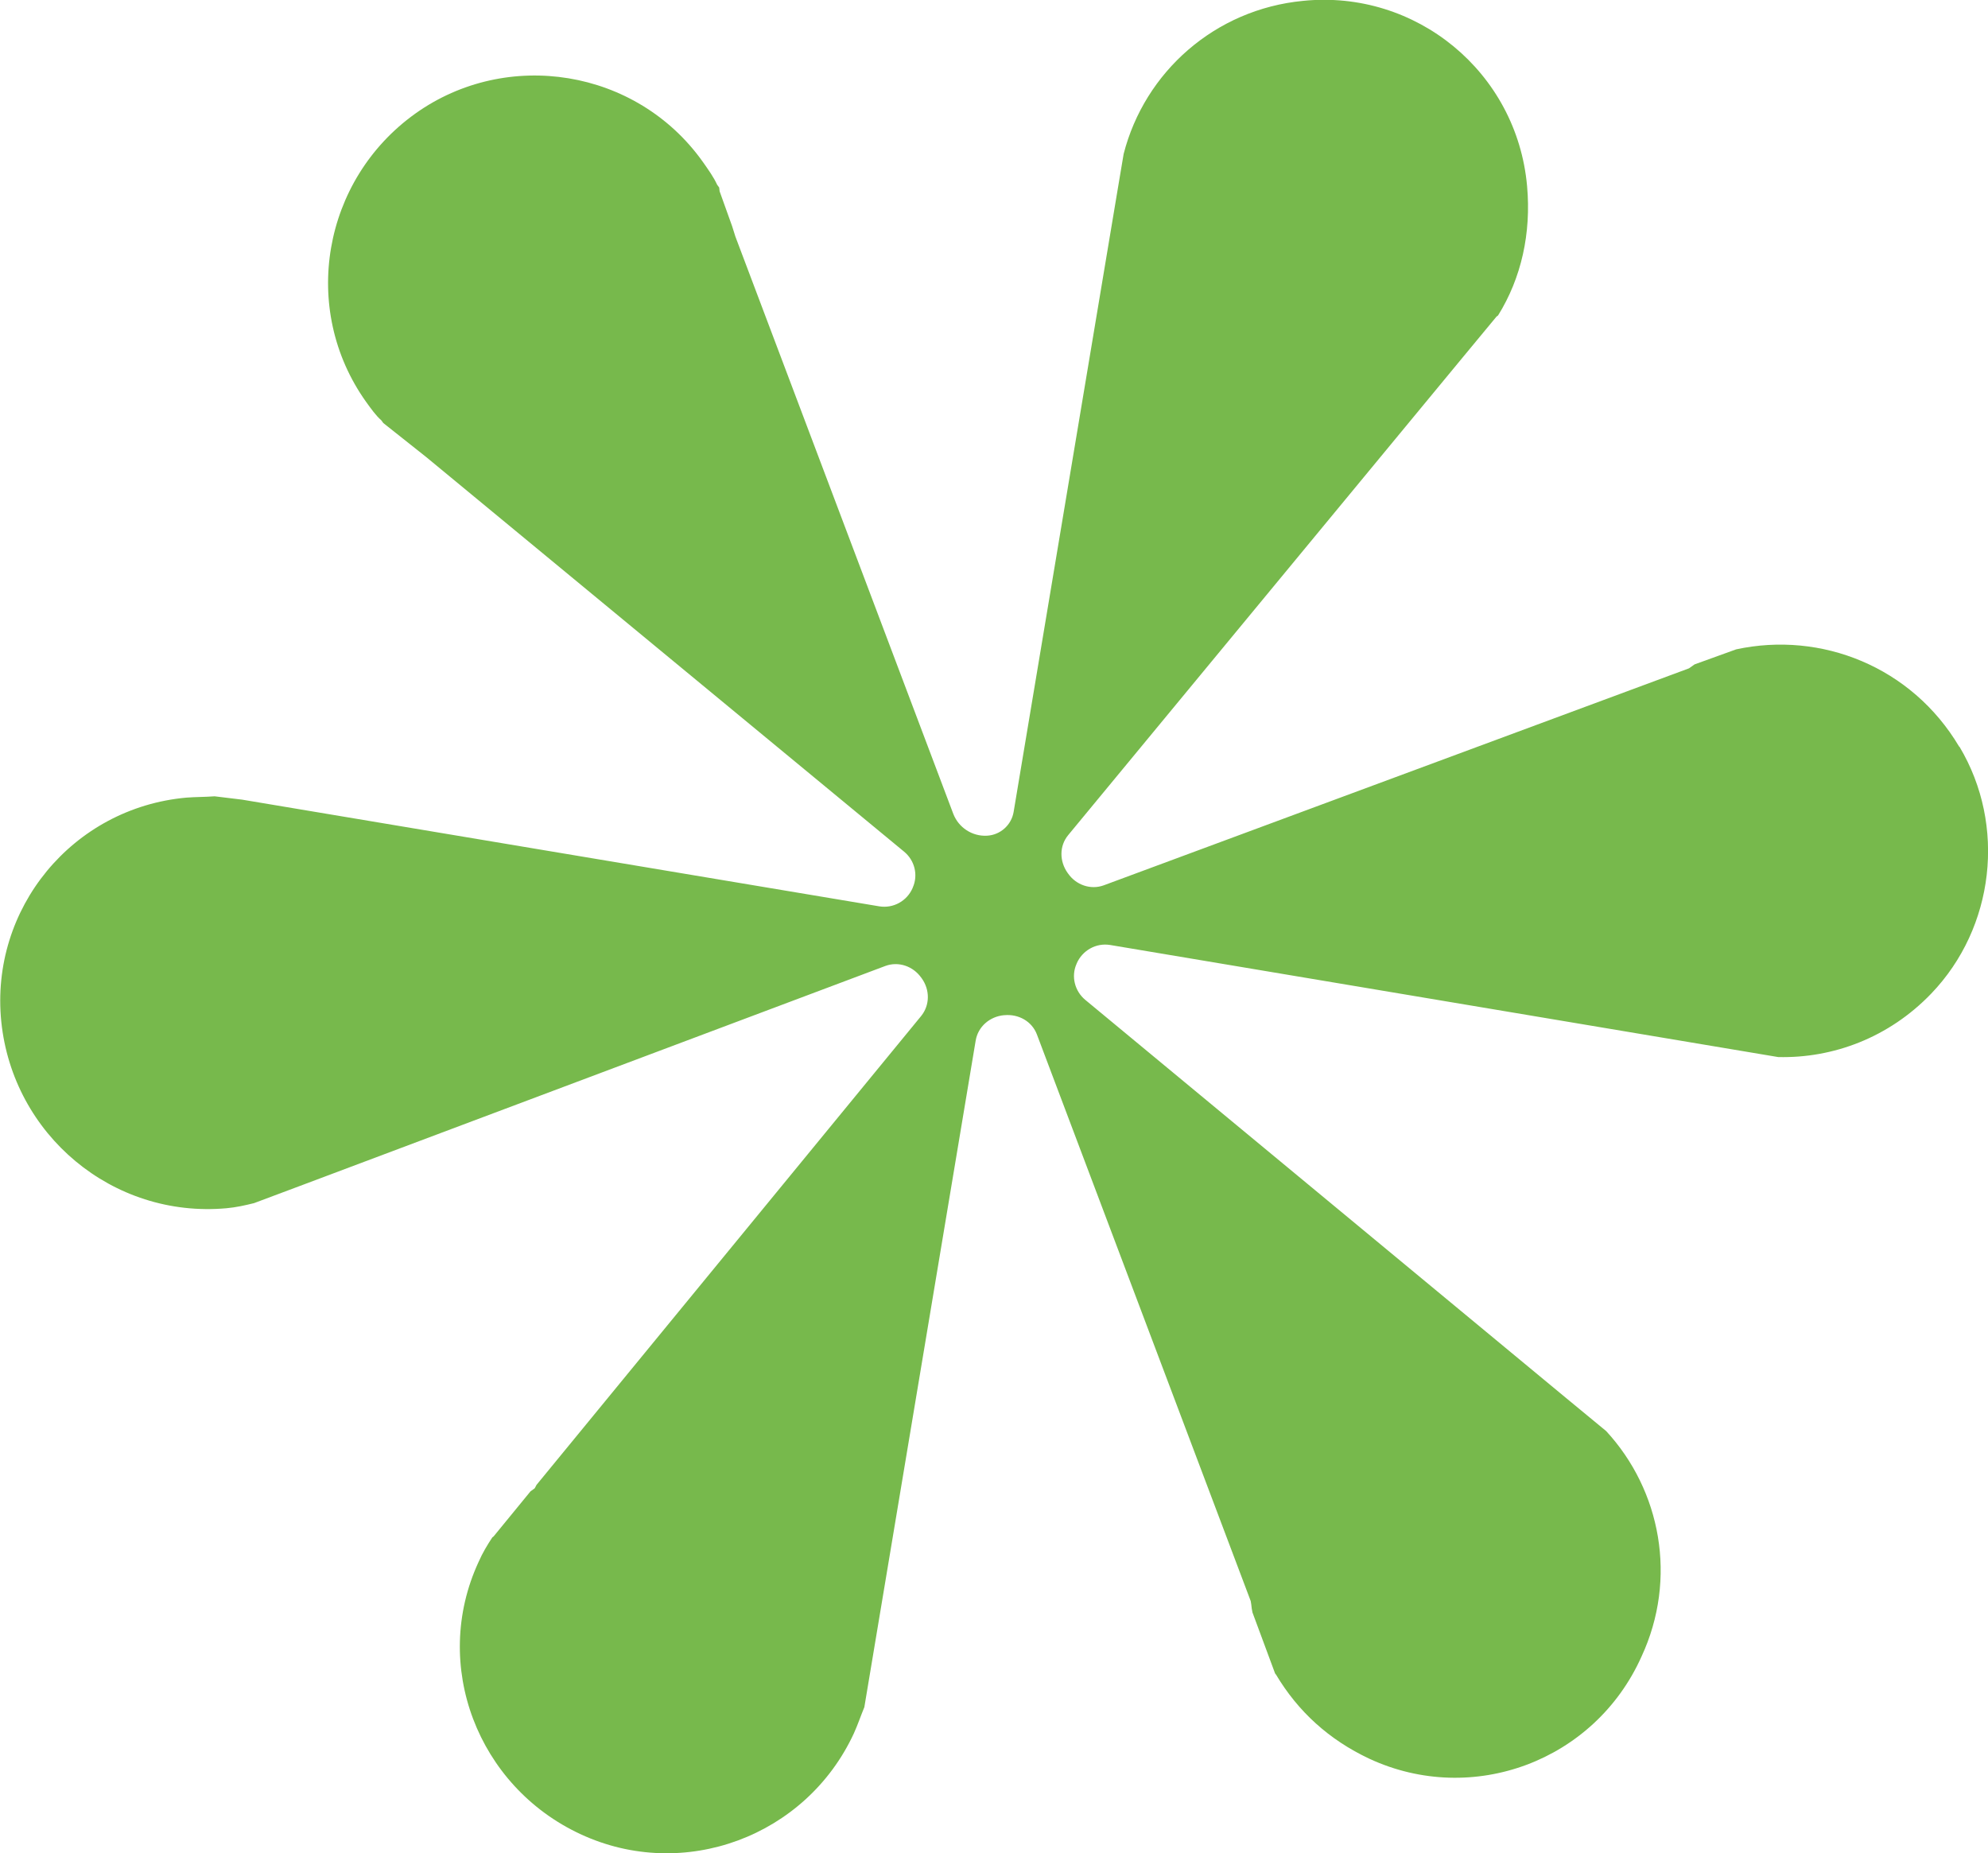
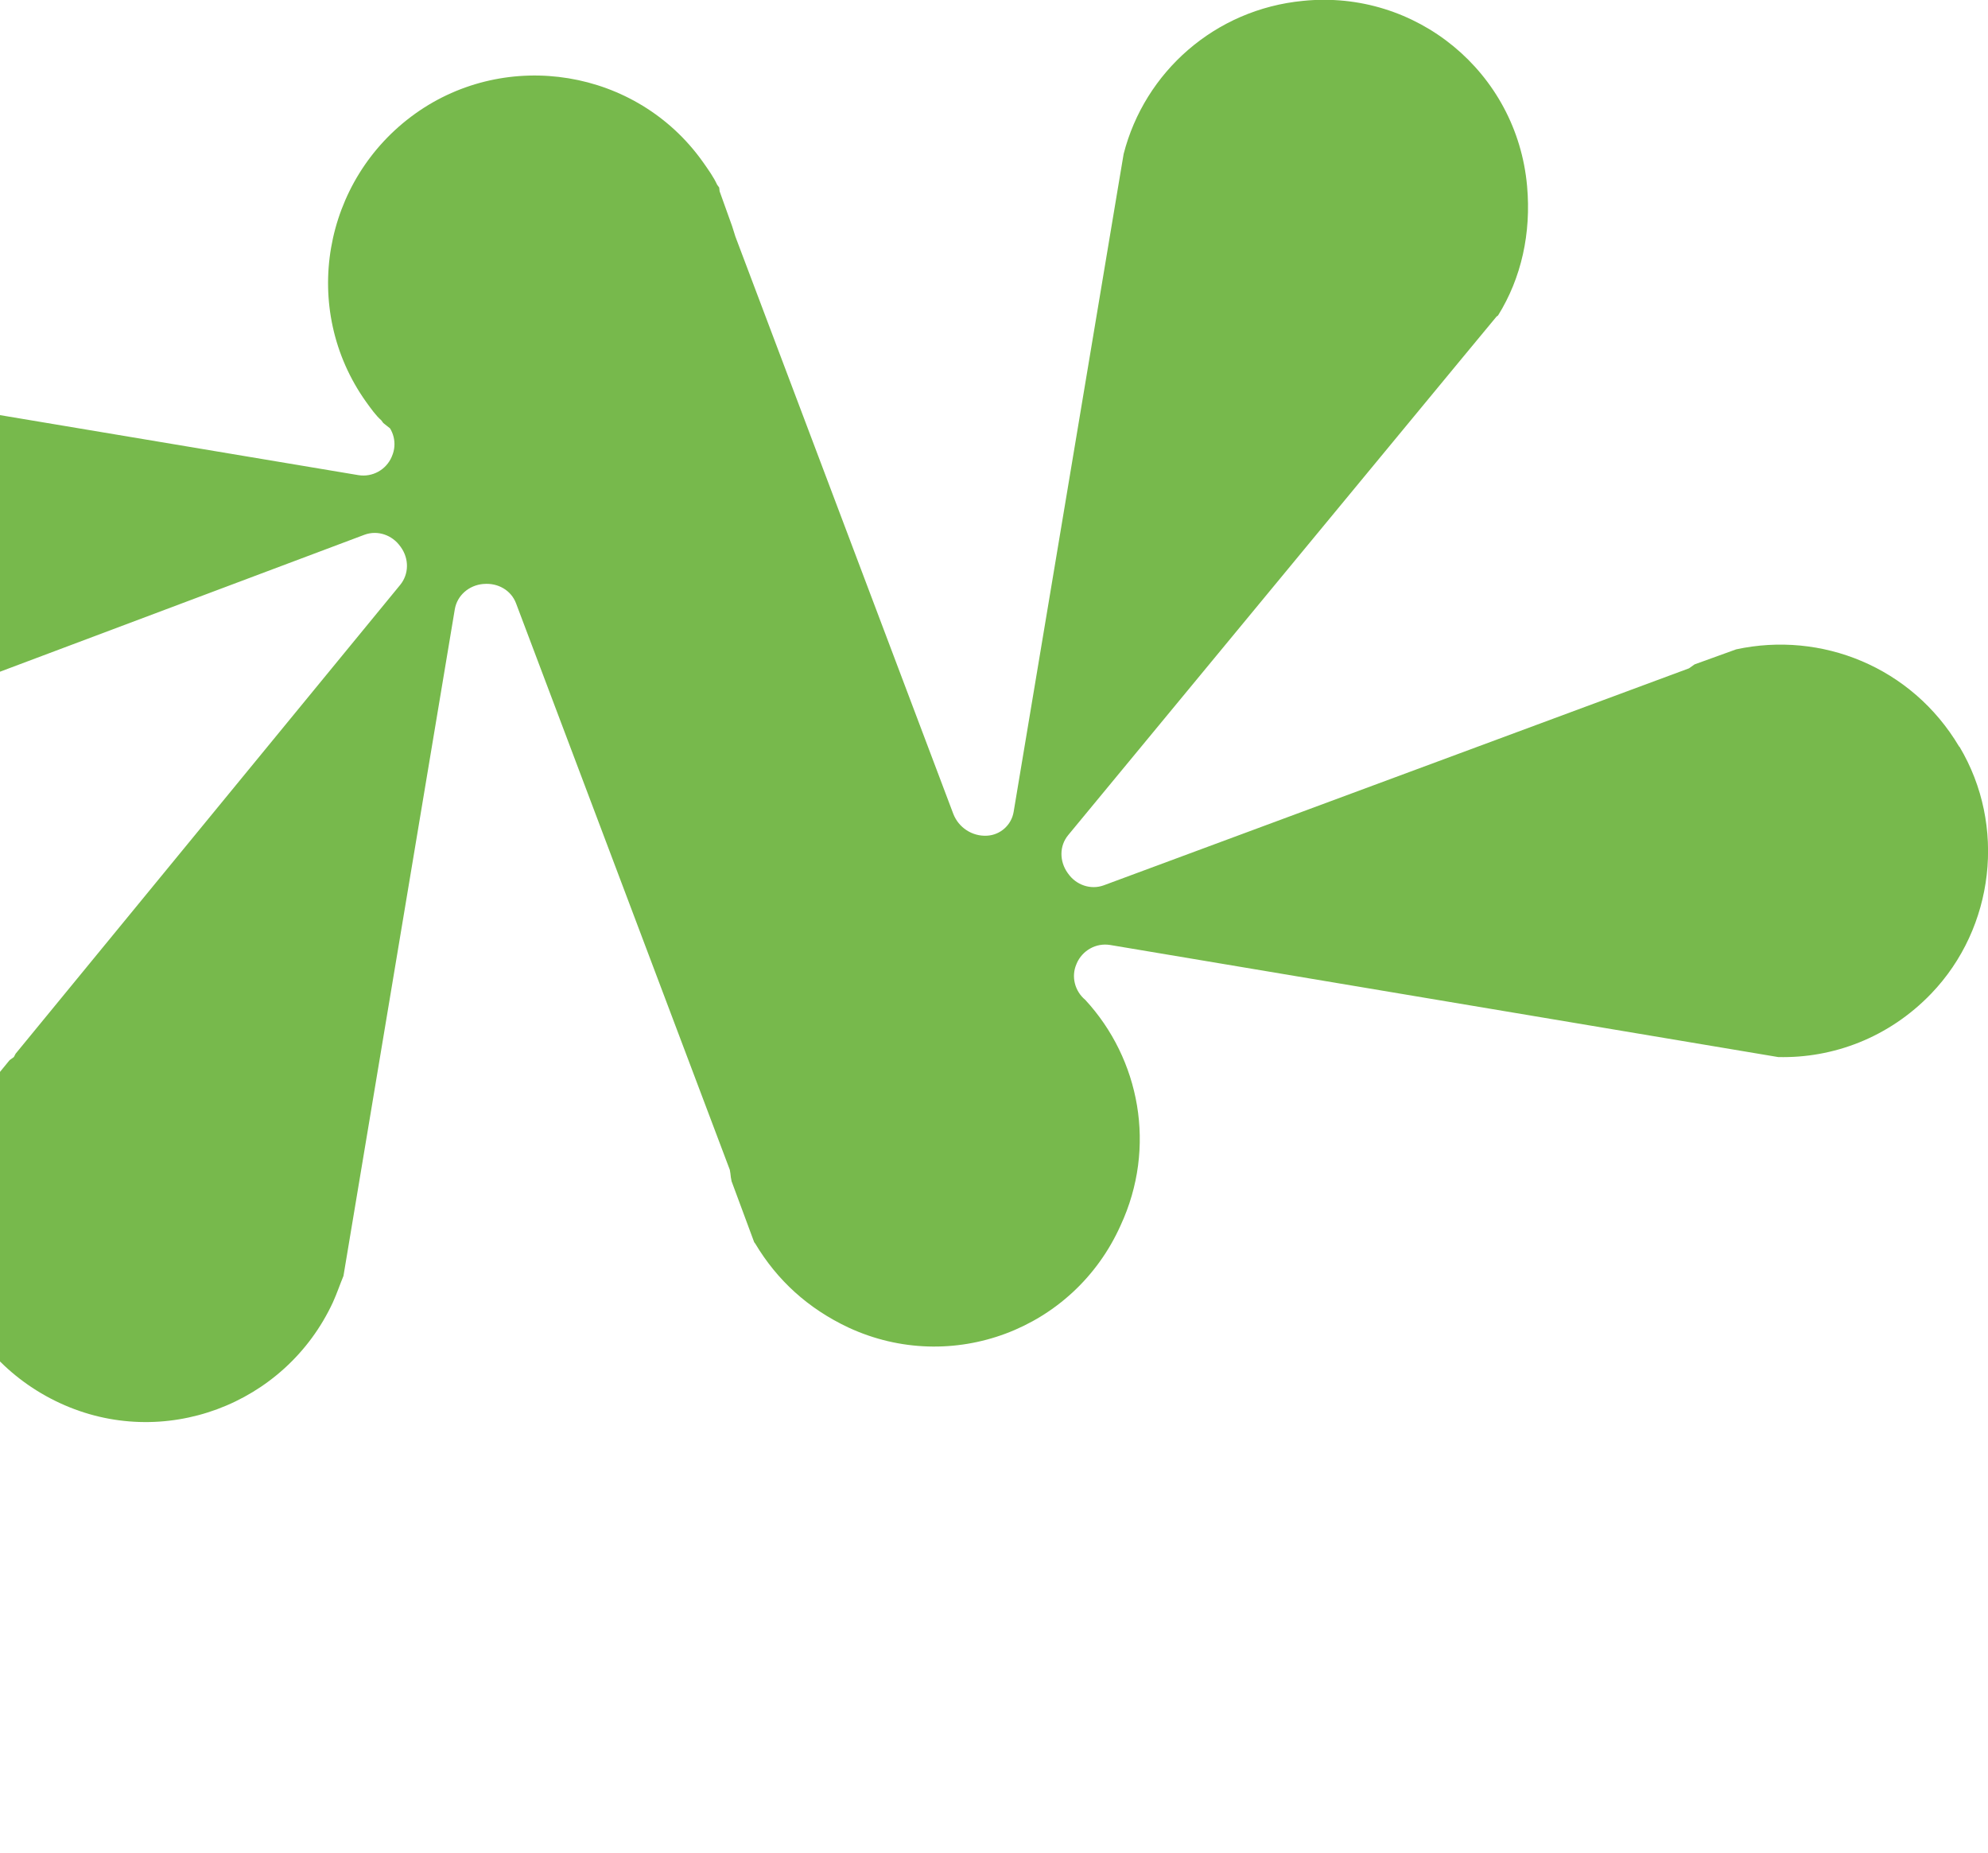
<svg xmlns="http://www.w3.org/2000/svg" id="Capa_2" data-name="Capa 2" viewBox="0 0 136.25 127">
  <defs>
    <style>      .cls-1 {        fill: #77b94c;      }    </style>
  </defs>
  <g id="Capa_1-2" data-name="Capa 1">
-     <path class="cls-1" d="M134.3,51.18c3.21,5.38,2.4,12.39-1.94,16.91-2.92,3.04-6.76,4.44-10.49,4.35l-45.78-7.68c-.97-.16-1.91.37-2.3,1.27,0,0,0,.02-.01.03-.38.86-.12,1.86.6,2.46l32.9,27.24,2.8,2.31c3.74,4.05,4.91,10.1,2.42,15.46-3.21,7.16-11.58,10.27-18.64,7-2.79-1.31-4.9-3.25-6.4-5.76l-.07-.09-1.55-4.18-.05-.27-.03-.26-.04-.25-14.65-38.82c-.34-.91-1.26-1.42-2.23-1.33-.01,0-.02,0-.03,0-.97.09-1.78.78-1.94,1.74l-7.63,45.68c-.26.63-.44,1.18-.72,1.8-3.27,7.06-11.65,10.19-18.72,6.91-7.06-3.27-10.27-11.59-7-18.66.27-.62.6-1.16.94-1.68l.09-.07,2.53-3.09.29-.21.12-.23,26.36-32.13c.61-.75.61-1.8.04-2.59,0,0-.01-.02-.02-.03,0,0,0,0-.01-.01-.56-.79-1.56-1.14-2.47-.8l-39.87,14.98-3.39,1.27c-.61.15-1.22.29-1.89.35-7.81.7-14.63-5.04-15.43-12.78-.79-7.75,4.88-14.66,12.69-15.36.67-.05,1.26-.04,1.93-.09l1.89.23,43.66,7.31c.97.16,1.91-.37,2.29-1.26,0,0,0-.02.01-.03.38-.86.13-1.86-.6-2.46L29.22,31.33l-2.95-2.34-.14-.19c-.36-.31-.7-.79-1.04-1.26-4.54-6.37-2.98-15.22,3.38-19.76,6.27-4.47,15.15-3.07,19.69,3.3.4.57.74,1.04.99,1.58l.14.19.03.26.86,2.4.22.7,14.93,39.55c.36.95,1.3,1.57,2.32,1.51h0c.91-.05,1.67-.73,1.82-1.63l7.13-42.65.41-2.44c1.44-5.62,6.26-9.91,12.29-10.49,7.75-.79,14.66,4.88,15.36,12.69.29,3.23-.39,6.3-1.99,8.87l-.1.07-2.31,2.79-27.05,32.75c-.62.75-.6,1.8-.04,2.59,0,0,0,0,.01.01,0,.01.01.02.02.03.55.79,1.55,1.14,2.45.81l40.11-14.87.38-.27,2.85-1.03c5.83-1.26,12.03,1.19,15.28,6.66Z" />
+     <path class="cls-1" d="M134.3,51.18c3.21,5.38,2.4,12.39-1.94,16.91-2.92,3.04-6.76,4.44-10.49,4.35l-45.78-7.68c-.97-.16-1.91.37-2.3,1.27,0,0,0,.02-.01.03-.38.86-.12,1.86.6,2.46c3.74,4.05,4.91,10.1,2.42,15.46-3.21,7.16-11.58,10.27-18.64,7-2.79-1.31-4.9-3.25-6.4-5.76l-.07-.09-1.55-4.18-.05-.27-.03-.26-.04-.25-14.65-38.82c-.34-.91-1.26-1.42-2.23-1.33-.01,0-.02,0-.03,0-.97.09-1.78.78-1.94,1.74l-7.63,45.68c-.26.63-.44,1.18-.72,1.8-3.27,7.06-11.65,10.19-18.72,6.91-7.06-3.27-10.27-11.59-7-18.66.27-.62.6-1.16.94-1.68l.09-.07,2.53-3.09.29-.21.12-.23,26.36-32.13c.61-.75.61-1.8.04-2.59,0,0-.01-.02-.02-.03,0,0,0,0-.01-.01-.56-.79-1.56-1.14-2.47-.8l-39.87,14.98-3.39,1.27c-.61.15-1.22.29-1.89.35-7.81.7-14.63-5.04-15.43-12.78-.79-7.75,4.88-14.66,12.69-15.36.67-.05,1.26-.04,1.93-.09l1.89.23,43.66,7.31c.97.16,1.91-.37,2.29-1.26,0,0,0-.02.01-.03.38-.86.13-1.86-.6-2.46L29.22,31.33l-2.95-2.34-.14-.19c-.36-.31-.7-.79-1.04-1.26-4.54-6.37-2.98-15.22,3.38-19.76,6.27-4.47,15.15-3.07,19.69,3.3.4.57.74,1.04.99,1.58l.14.19.03.26.86,2.4.22.7,14.93,39.55c.36.95,1.3,1.57,2.32,1.51h0c.91-.05,1.67-.73,1.82-1.63l7.13-42.65.41-2.44c1.44-5.62,6.26-9.91,12.29-10.49,7.75-.79,14.66,4.88,15.36,12.69.29,3.23-.39,6.3-1.99,8.87l-.1.07-2.31,2.79-27.05,32.75c-.62.75-.6,1.8-.04,2.59,0,0,0,0,.01.01,0,.01.01.02.02.03.55.79,1.55,1.14,2.45.81l40.11-14.87.38-.27,2.85-1.03c5.83-1.26,12.03,1.19,15.28,6.66Z" />
  </g>
</svg>